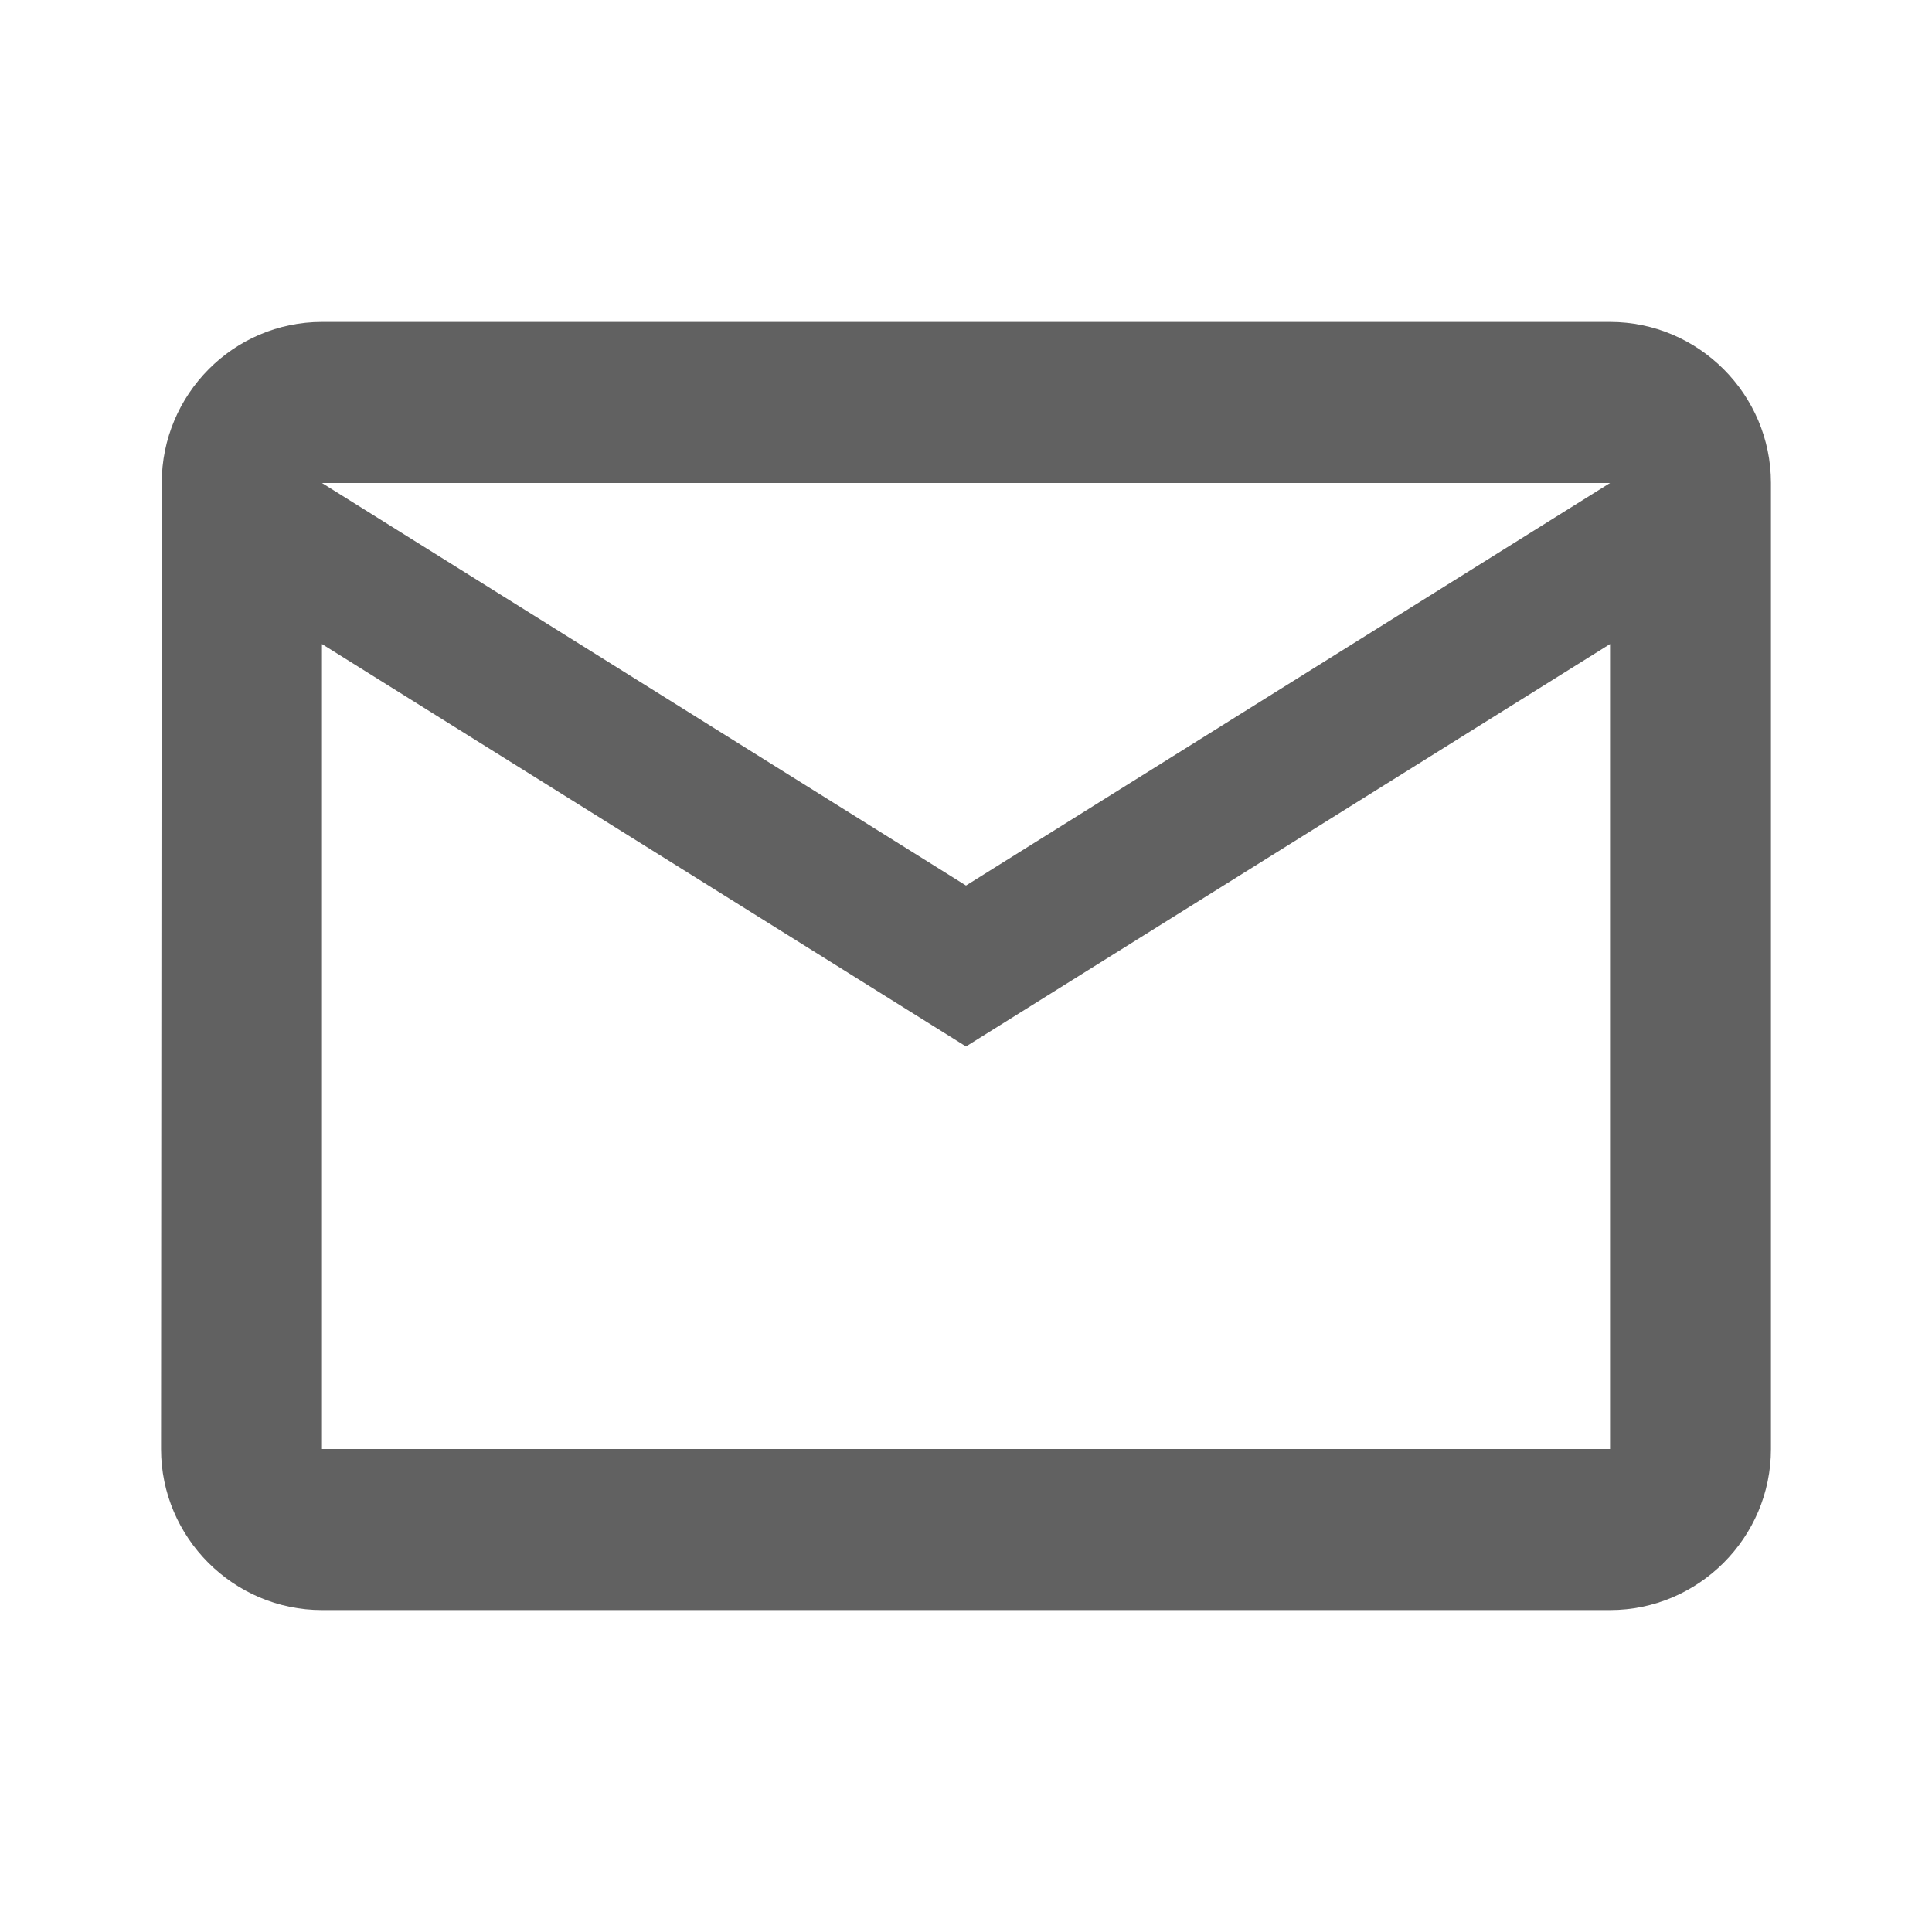
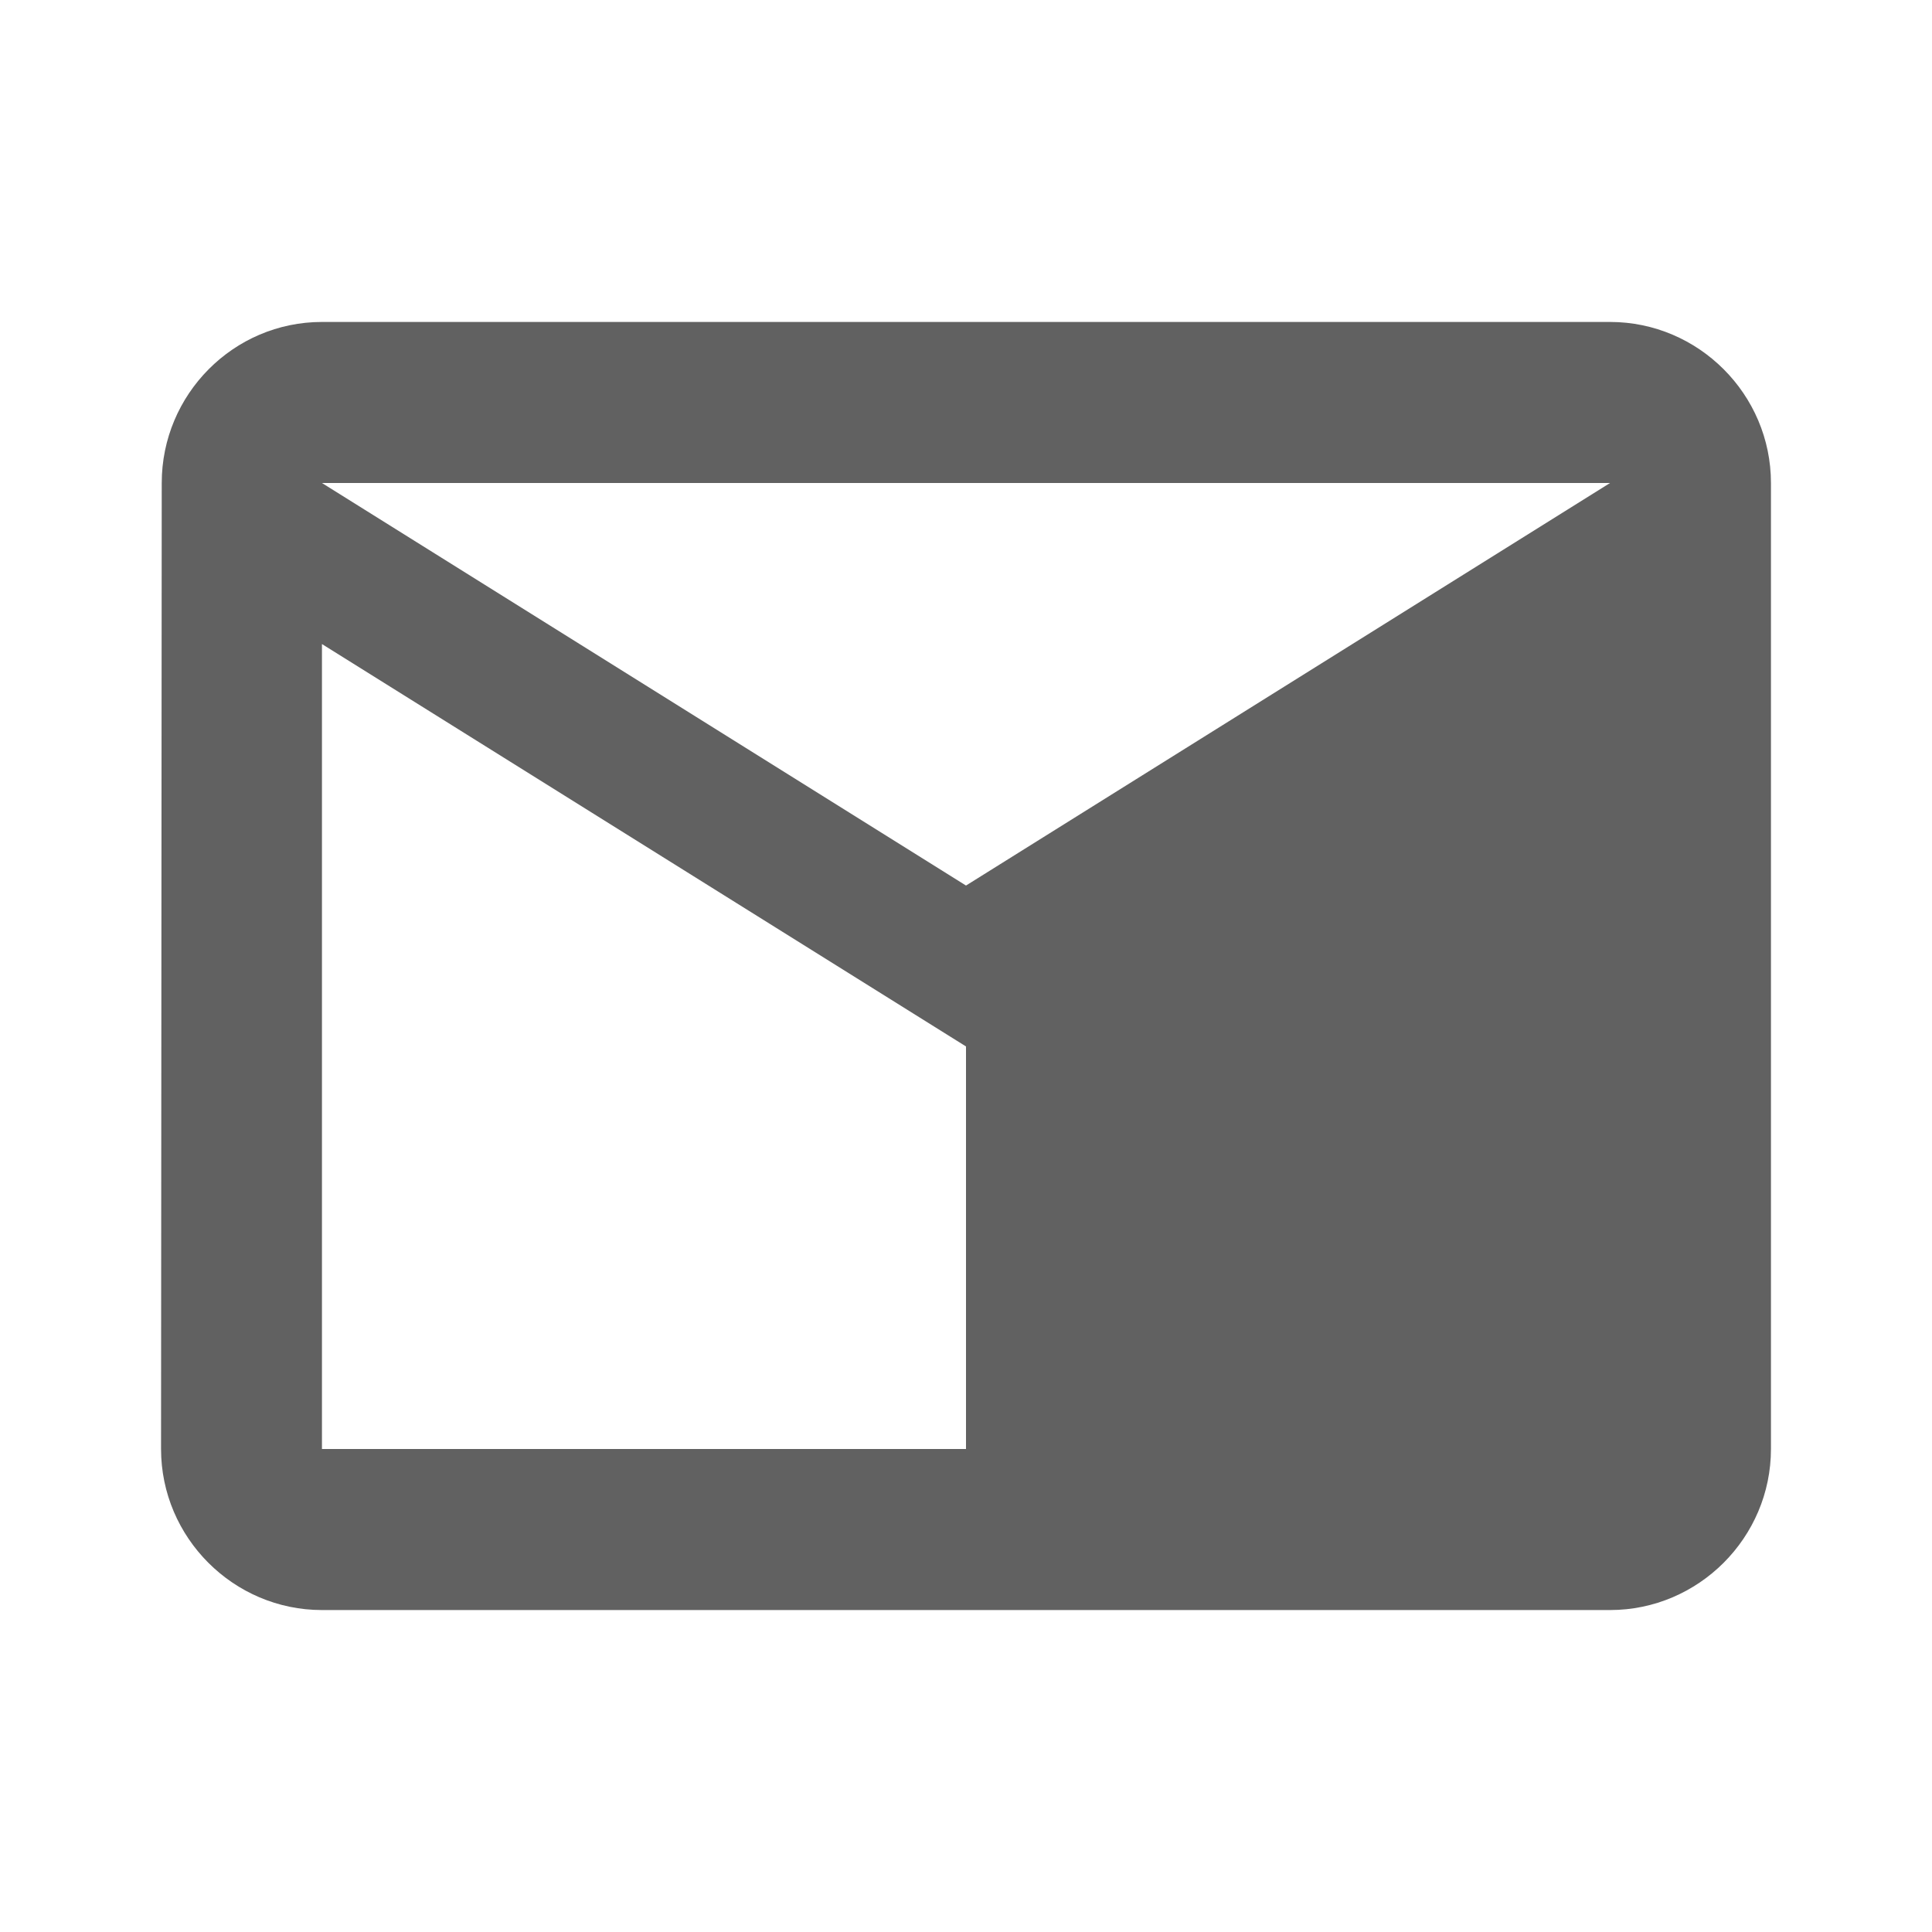
<svg xmlns="http://www.w3.org/2000/svg" width="14" height="14" viewBox="0 0 14 14" fill="none">
-   <path d="M11.667 2.333H2.333C1.692 2.333 1.172 2.858 1.172 3.5L1.167 10.5C1.167 11.142 1.692 11.667 2.333 11.667H11.667C12.308 11.667 12.833 11.142 12.833 10.5V3.5C12.833 2.858 12.308 2.333 11.667 2.333ZM11.667 10.5H2.333V4.667L7 7.583L11.667 4.667V10.5ZM7 6.417L2.333 3.5H11.667L7 6.417Z" fill="#616161" />
+   <path d="M11.667 2.333H2.333C1.692 2.333 1.172 2.858 1.172 3.5L1.167 10.5C1.167 11.142 1.692 11.667 2.333 11.667H11.667C12.308 11.667 12.833 11.142 12.833 10.5V3.5C12.833 2.858 12.308 2.333 11.667 2.333ZM11.667 10.5H2.333V4.667L7 7.583V10.5ZM7 6.417L2.333 3.5H11.667L7 6.417Z" fill="#616161" />
</svg>